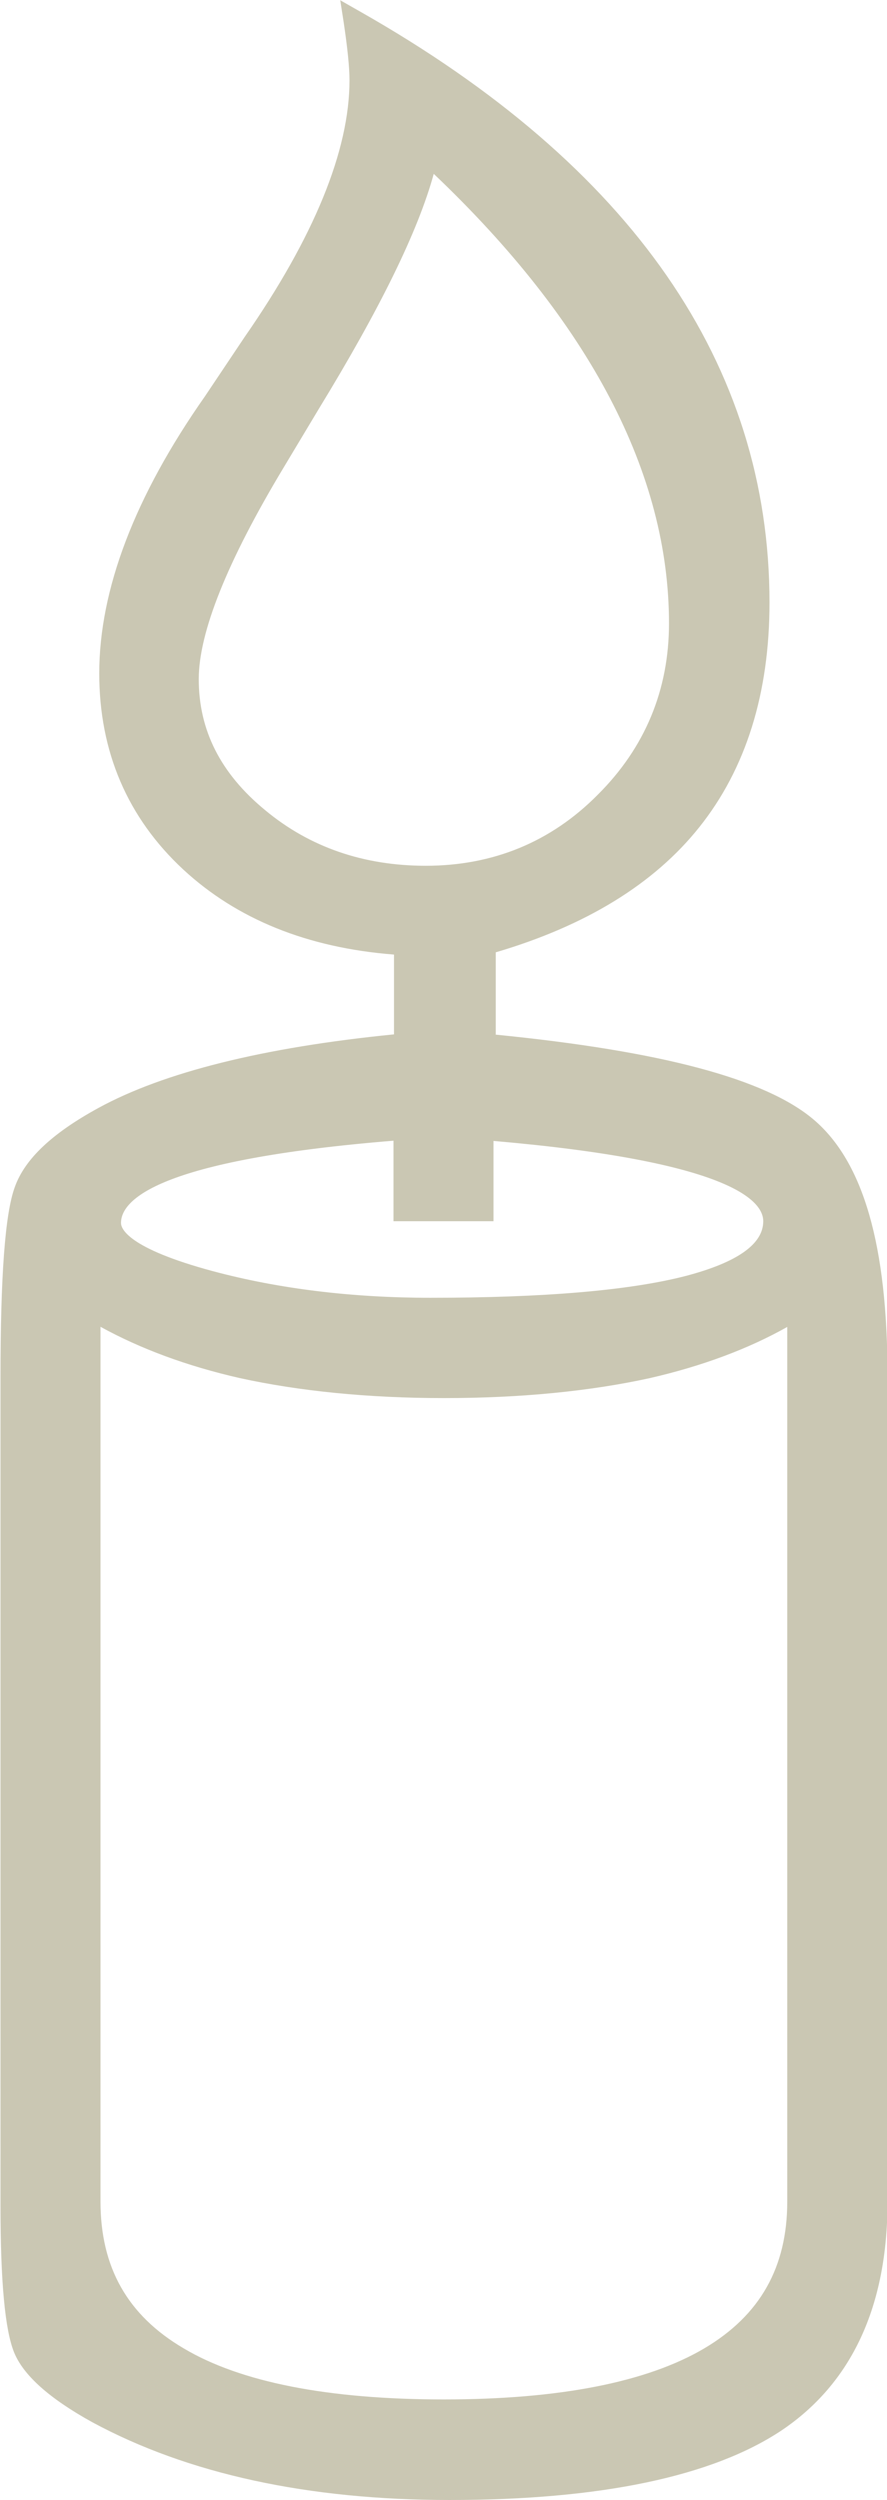
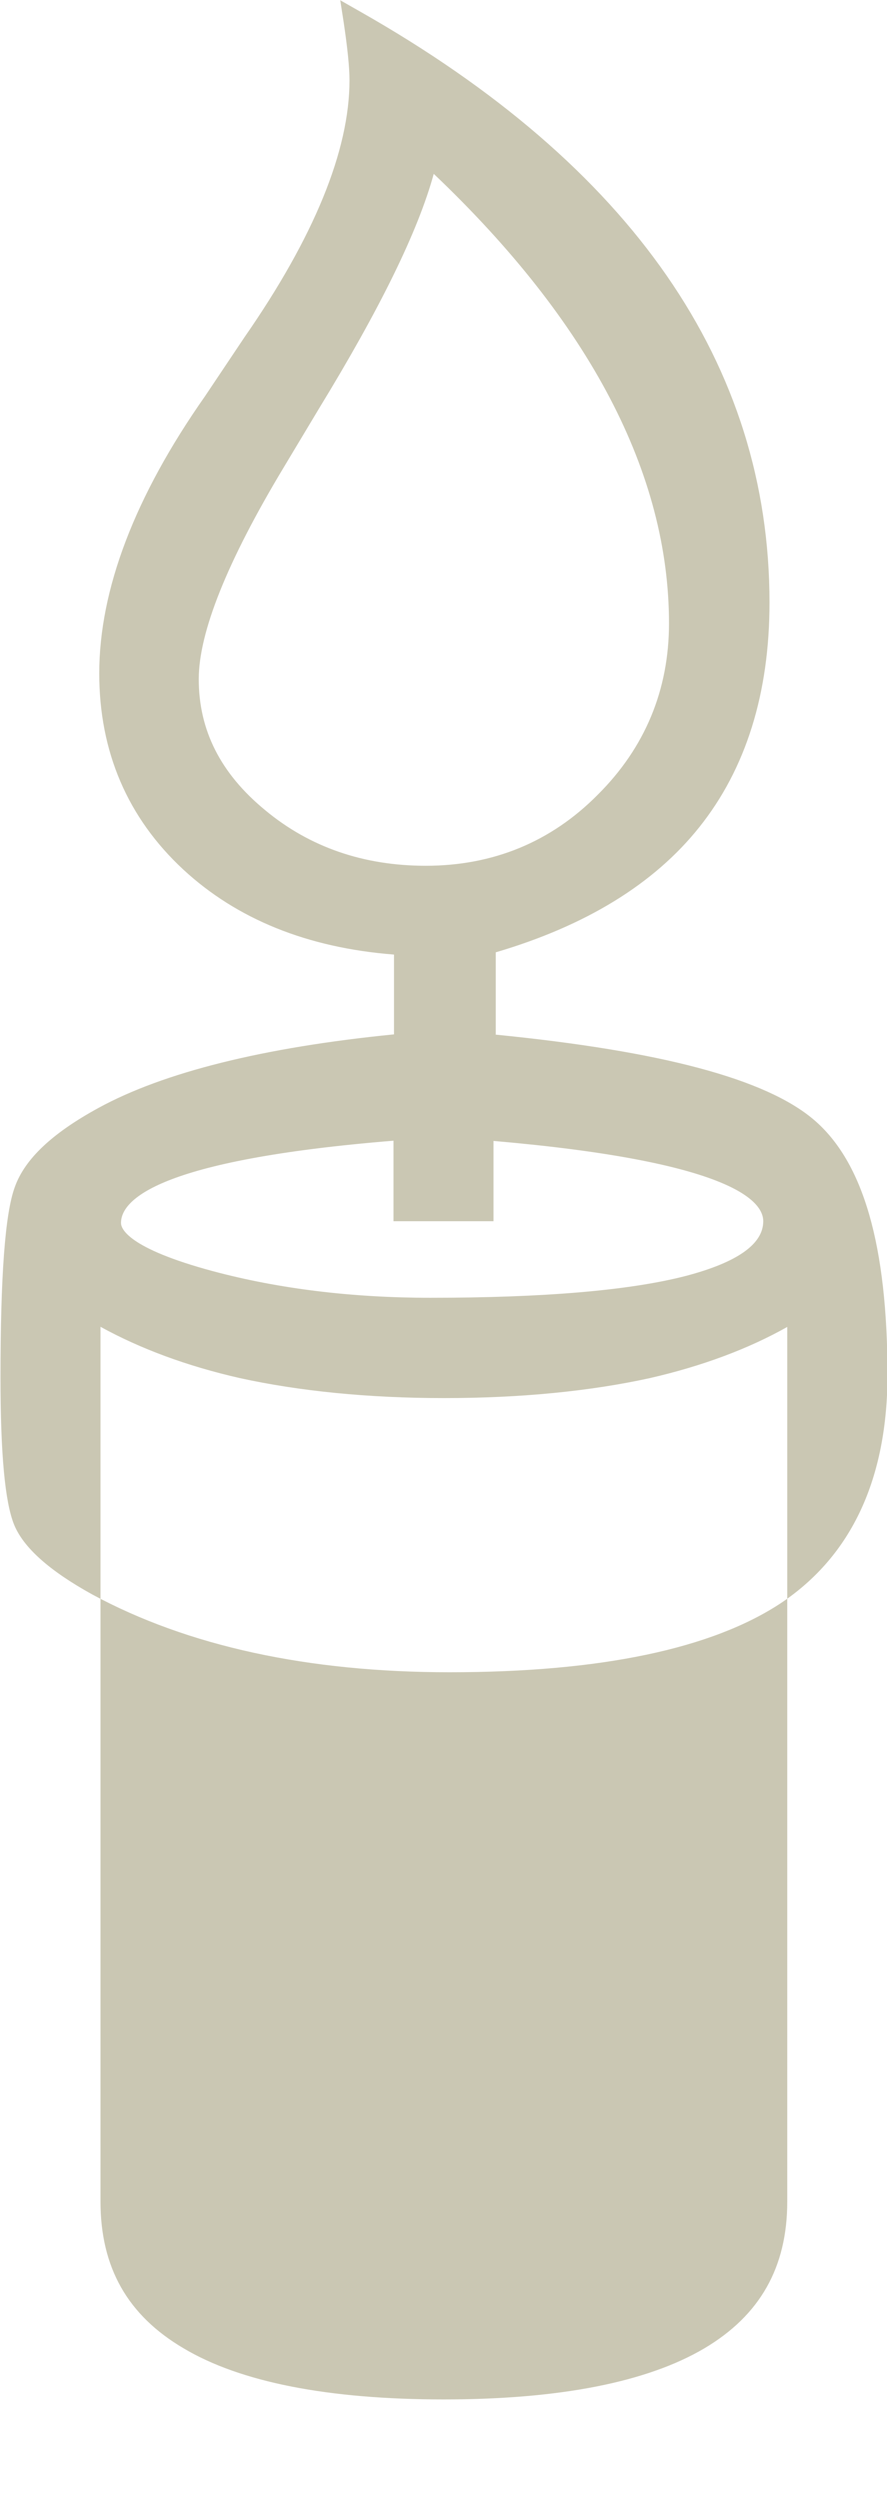
<svg xmlns="http://www.w3.org/2000/svg" id="svg3981" version="1.1" viewBox="0 0 3.548 9.994" height="9.994mm" width="3.548mm">
  <defs id="defs3975" />
  <g transform="translate(-71.666,-21.841)" id="layer1">
-     <path id="path3784" d="m 72.941,23.476 c 0.245,-0.401 0.397,-0.71 0.46,-0.94 0.624,0.593 0.941,1.198 0.941,1.797 0,0.266 -0.096,0.497 -0.285,0.685 -0.187,0.189 -0.419,0.284 -0.688,0.284 -0.248,0 -0.464,-0.074 -0.642,-0.222 -0.179,-0.147 -0.266,-0.32 -0.266,-0.524 0,-0.187 0.114,-0.471 0.339,-0.845 z m 0.299,2.924 V 26.723 h 0.4 v -0.321 c 0.937,0.081 1.079,0.236 1.079,0.321 0,0.092 -0.105,0.165 -0.311,0.219 -0.225,0.058 -0.568,0.087 -1.021,0.087 -0.314,0 -0.606,-0.036 -0.868,-0.106 -0.343,-0.092 -0.369,-0.171 -0.369,-0.193 0,-0.091 0.143,-0.252 1.091,-0.329 m 1.574,0.744 v 3.497 c 0,0.263 -0.109,0.455 -0.332,0.587 -0.229,0.135 -0.579,0.204 -1.042,0.204 -0.463,0 -0.813,-0.069 -1.04,-0.204 -0.225,-0.132 -0.333,-0.324 -0.333,-0.587 v -3.497 c 0.16,0.088 0.346,0.157 0.557,0.205 0.237,0.052 0.513,0.08 0.817,0.08 0.31,0 0.587,-0.028 0.824,-0.08 0.209,-0.048 0.394,-0.117 0.55,-0.205 m -1.167,-1.169 v -0.328 c 0.36,-0.106 0.633,-0.273 0.814,-0.5 0.187,-0.234 0.281,-0.536 0.281,-0.898 0,-0.951 -0.55,-1.746 -1.638,-2.363 l -0.079,-0.045 0.014,0.09 c 0.015,0.101 0.023,0.178 0.023,0.23 0,0.281 -0.142,0.627 -0.42,1.027 l -0.158,0.236 c -0.281,0.4 -0.423,0.773 -0.423,1.108 0,0.313 0.113,0.577 0.336,0.784 0.214,0.198 0.496,0.313 0.843,0.34 V 25.976 c -0.524,0.052 -0.922,0.152 -1.182,0.294 -0.185,0.101 -0.295,0.204 -0.335,0.317 -0.039,0.107 -0.057,0.357 -0.057,0.761 v 3.309 c 0,0.306 0.018,0.497 0.054,0.587 0.037,0.092 0.141,0.185 0.313,0.28 0.383,0.207 0.864,0.311 1.429,0.311 0.605,0 1.051,-0.094 1.328,-0.278 0.281,-0.189 0.424,-0.496 0.424,-0.914 V 27.342 c 0,-0.521 -0.096,-0.856 -0.295,-1.025 -0.192,-0.163 -0.608,-0.274 -1.273,-0.34" style="fill:#cac7b3;fill-opacity:1;fill-rule:nonzero;stroke:none;stroke-width:0.353" />
+     <path id="path3784" d="m 72.941,23.476 c 0.245,-0.401 0.397,-0.71 0.46,-0.94 0.624,0.593 0.941,1.198 0.941,1.797 0,0.266 -0.096,0.497 -0.285,0.685 -0.187,0.189 -0.419,0.284 -0.688,0.284 -0.248,0 -0.464,-0.074 -0.642,-0.222 -0.179,-0.147 -0.266,-0.32 -0.266,-0.524 0,-0.187 0.114,-0.471 0.339,-0.845 z m 0.299,2.924 V 26.723 h 0.4 v -0.321 c 0.937,0.081 1.079,0.236 1.079,0.321 0,0.092 -0.105,0.165 -0.311,0.219 -0.225,0.058 -0.568,0.087 -1.021,0.087 -0.314,0 -0.606,-0.036 -0.868,-0.106 -0.343,-0.092 -0.369,-0.171 -0.369,-0.193 0,-0.091 0.143,-0.252 1.091,-0.329 m 1.574,0.744 v 3.497 c 0,0.263 -0.109,0.455 -0.332,0.587 -0.229,0.135 -0.579,0.204 -1.042,0.204 -0.463,0 -0.813,-0.069 -1.04,-0.204 -0.225,-0.132 -0.333,-0.324 -0.333,-0.587 v -3.497 c 0.16,0.088 0.346,0.157 0.557,0.205 0.237,0.052 0.513,0.08 0.817,0.08 0.31,0 0.587,-0.028 0.824,-0.08 0.209,-0.048 0.394,-0.117 0.55,-0.205 m -1.167,-1.169 v -0.328 c 0.36,-0.106 0.633,-0.273 0.814,-0.5 0.187,-0.234 0.281,-0.536 0.281,-0.898 0,-0.951 -0.55,-1.746 -1.638,-2.363 l -0.079,-0.045 0.014,0.09 c 0.015,0.101 0.023,0.178 0.023,0.23 0,0.281 -0.142,0.627 -0.42,1.027 l -0.158,0.236 c -0.281,0.4 -0.423,0.773 -0.423,1.108 0,0.313 0.113,0.577 0.336,0.784 0.214,0.198 0.496,0.313 0.843,0.34 V 25.976 c -0.524,0.052 -0.922,0.152 -1.182,0.294 -0.185,0.101 -0.295,0.204 -0.335,0.317 -0.039,0.107 -0.057,0.357 -0.057,0.761 c 0,0.306 0.018,0.497 0.054,0.587 0.037,0.092 0.141,0.185 0.313,0.28 0.383,0.207 0.864,0.311 1.429,0.311 0.605,0 1.051,-0.094 1.328,-0.278 0.281,-0.189 0.424,-0.496 0.424,-0.914 V 27.342 c 0,-0.521 -0.096,-0.856 -0.295,-1.025 -0.192,-0.163 -0.608,-0.274 -1.273,-0.34" style="fill:#cac7b3;fill-opacity:1;fill-rule:nonzero;stroke:none;stroke-width:0.353" />
  </g>
</svg>